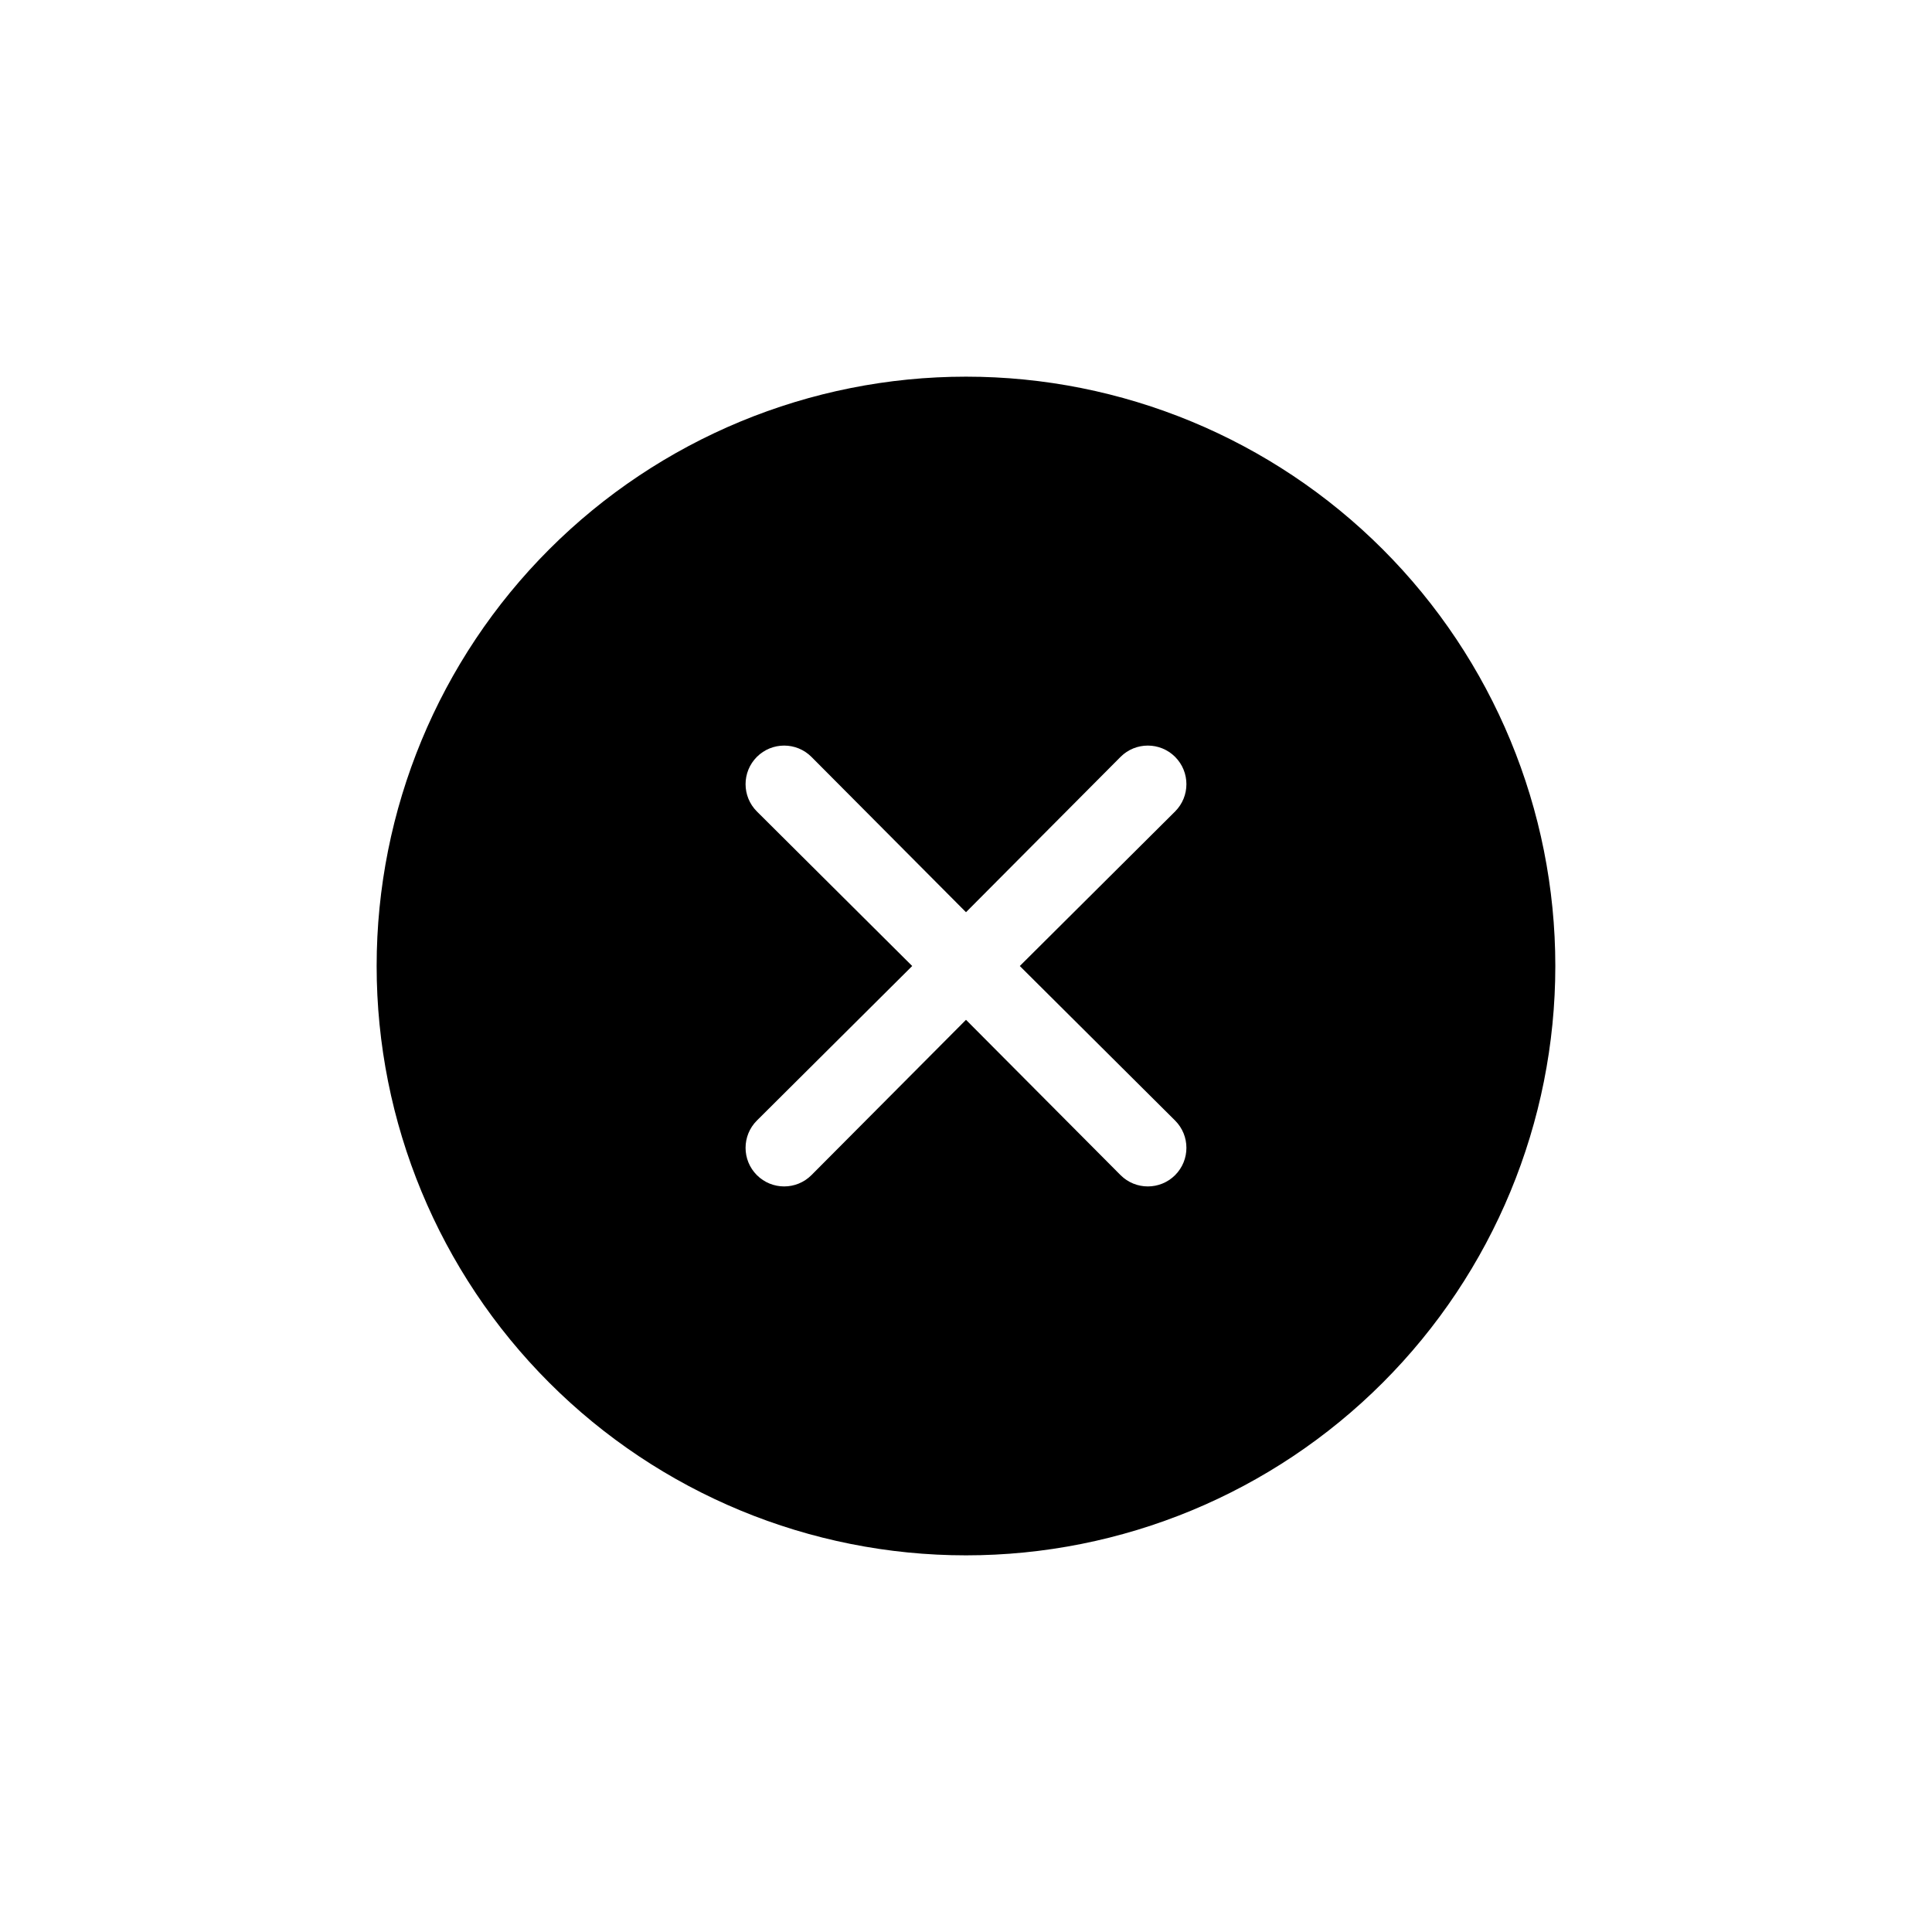
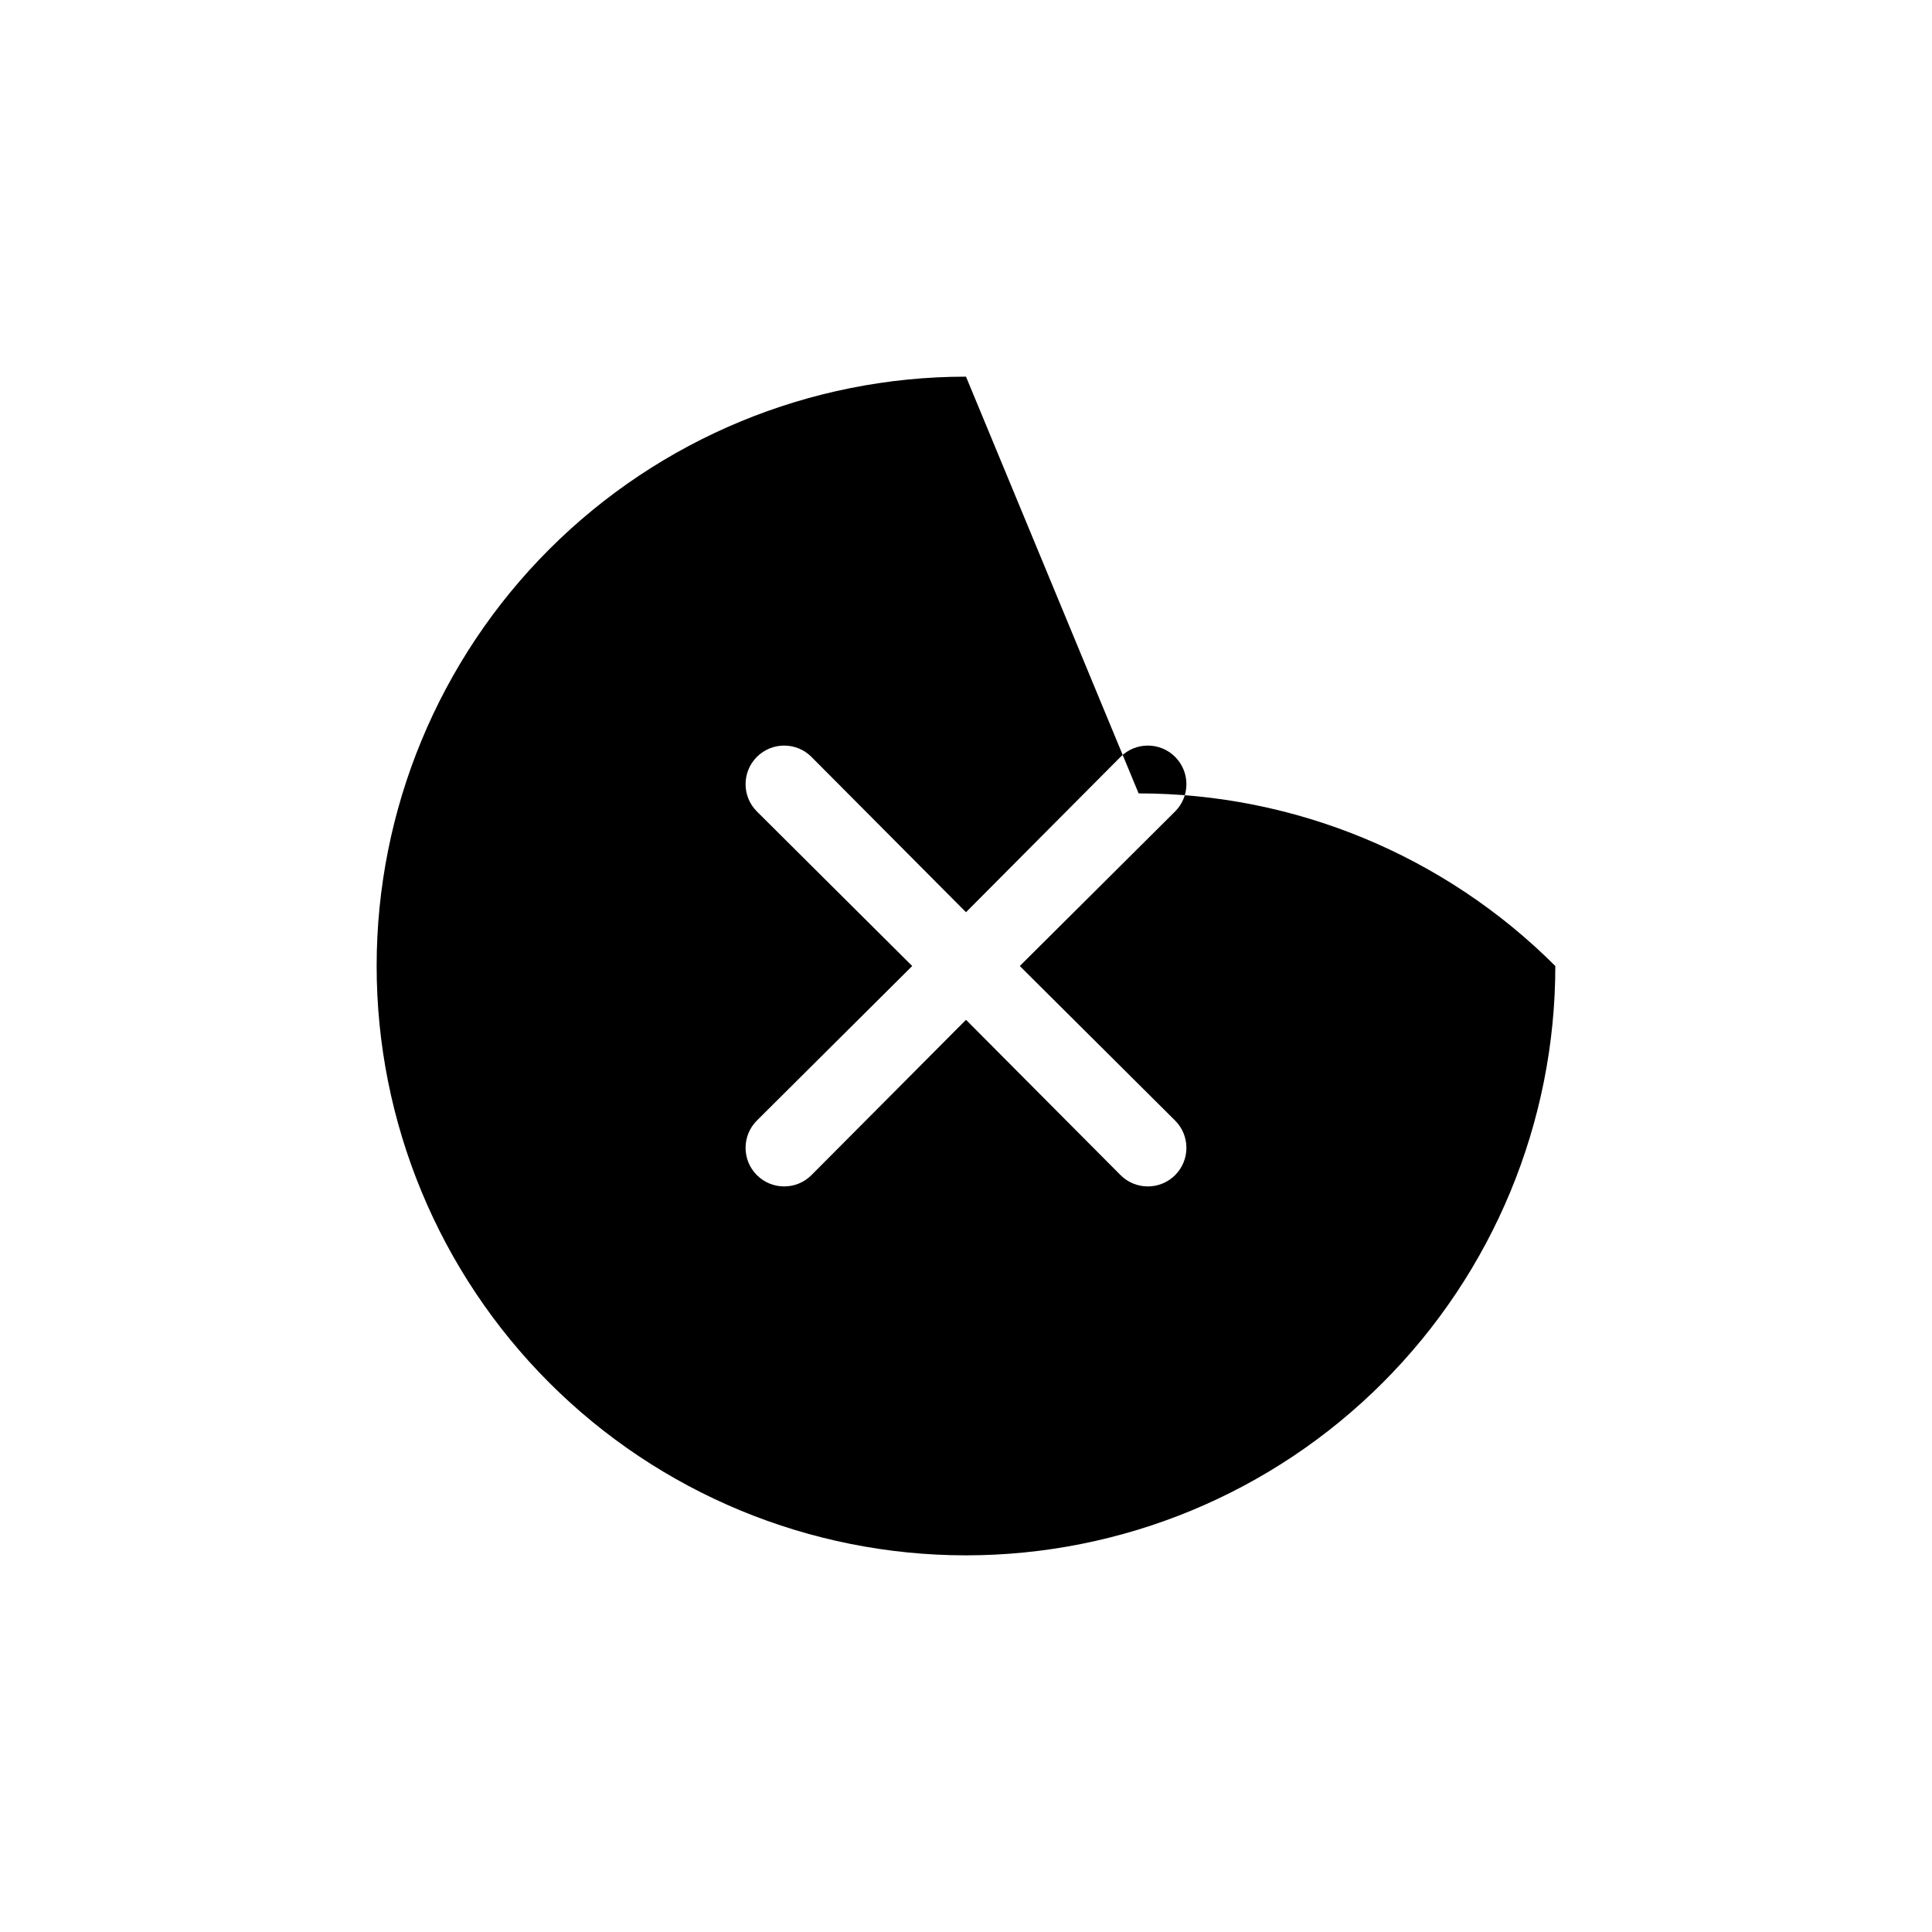
<svg xmlns="http://www.w3.org/2000/svg" fill="#000000" width="800px" height="800px" version="1.1" viewBox="144 144 512 512">
-   <path d="m400 243.82c-41.422 0-81.148 16.457-110.44 45.746s-45.746 69.016-45.746 110.44 16.457 81.145 45.746 110.43c29.289 29.293 69.016 45.746 110.44 45.746s81.145-16.453 110.43-45.746c29.293-29.289 45.746-69.012 45.746-110.43s-16.453-81.148-45.746-110.44c-29.289-29.289-69.012-45.746-110.43-45.746zm55.418 197.14c3.992 3.992 3.992 10.469 0 14.461-3.992 3.992-10.469 3.992-14.461 0l-40.957-41.16-40.961 41.16c-3.992 3.992-10.465 3.992-14.461 0-3.992-3.992-3.992-10.469 0-14.461l41.164-40.957-41.164-40.961c-3.992-3.992-3.992-10.465 0-14.461 3.996-3.992 10.469-3.992 14.461 0l40.961 41.164 40.957-41.164c3.992-3.992 10.469-3.992 14.461 0 3.992 3.996 3.992 10.469 0 14.461l-41.16 40.961z" />
+   <path d="m400 243.82c-41.422 0-81.148 16.457-110.44 45.746s-45.746 69.016-45.746 110.44 16.457 81.145 45.746 110.43c29.289 29.293 69.016 45.746 110.44 45.746s81.145-16.453 110.43-45.746c29.293-29.289 45.746-69.012 45.746-110.43c-29.289-29.289-69.012-45.746-110.43-45.746zm55.418 197.14c3.992 3.992 3.992 10.469 0 14.461-3.992 3.992-10.469 3.992-14.461 0l-40.957-41.16-40.961 41.16c-3.992 3.992-10.465 3.992-14.461 0-3.992-3.992-3.992-10.469 0-14.461l41.164-40.957-41.164-40.961c-3.992-3.992-3.992-10.465 0-14.461 3.996-3.992 10.469-3.992 14.461 0l40.961 41.164 40.957-41.164c3.992-3.992 10.469-3.992 14.461 0 3.992 3.996 3.992 10.469 0 14.461l-41.16 40.961z" />
</svg>